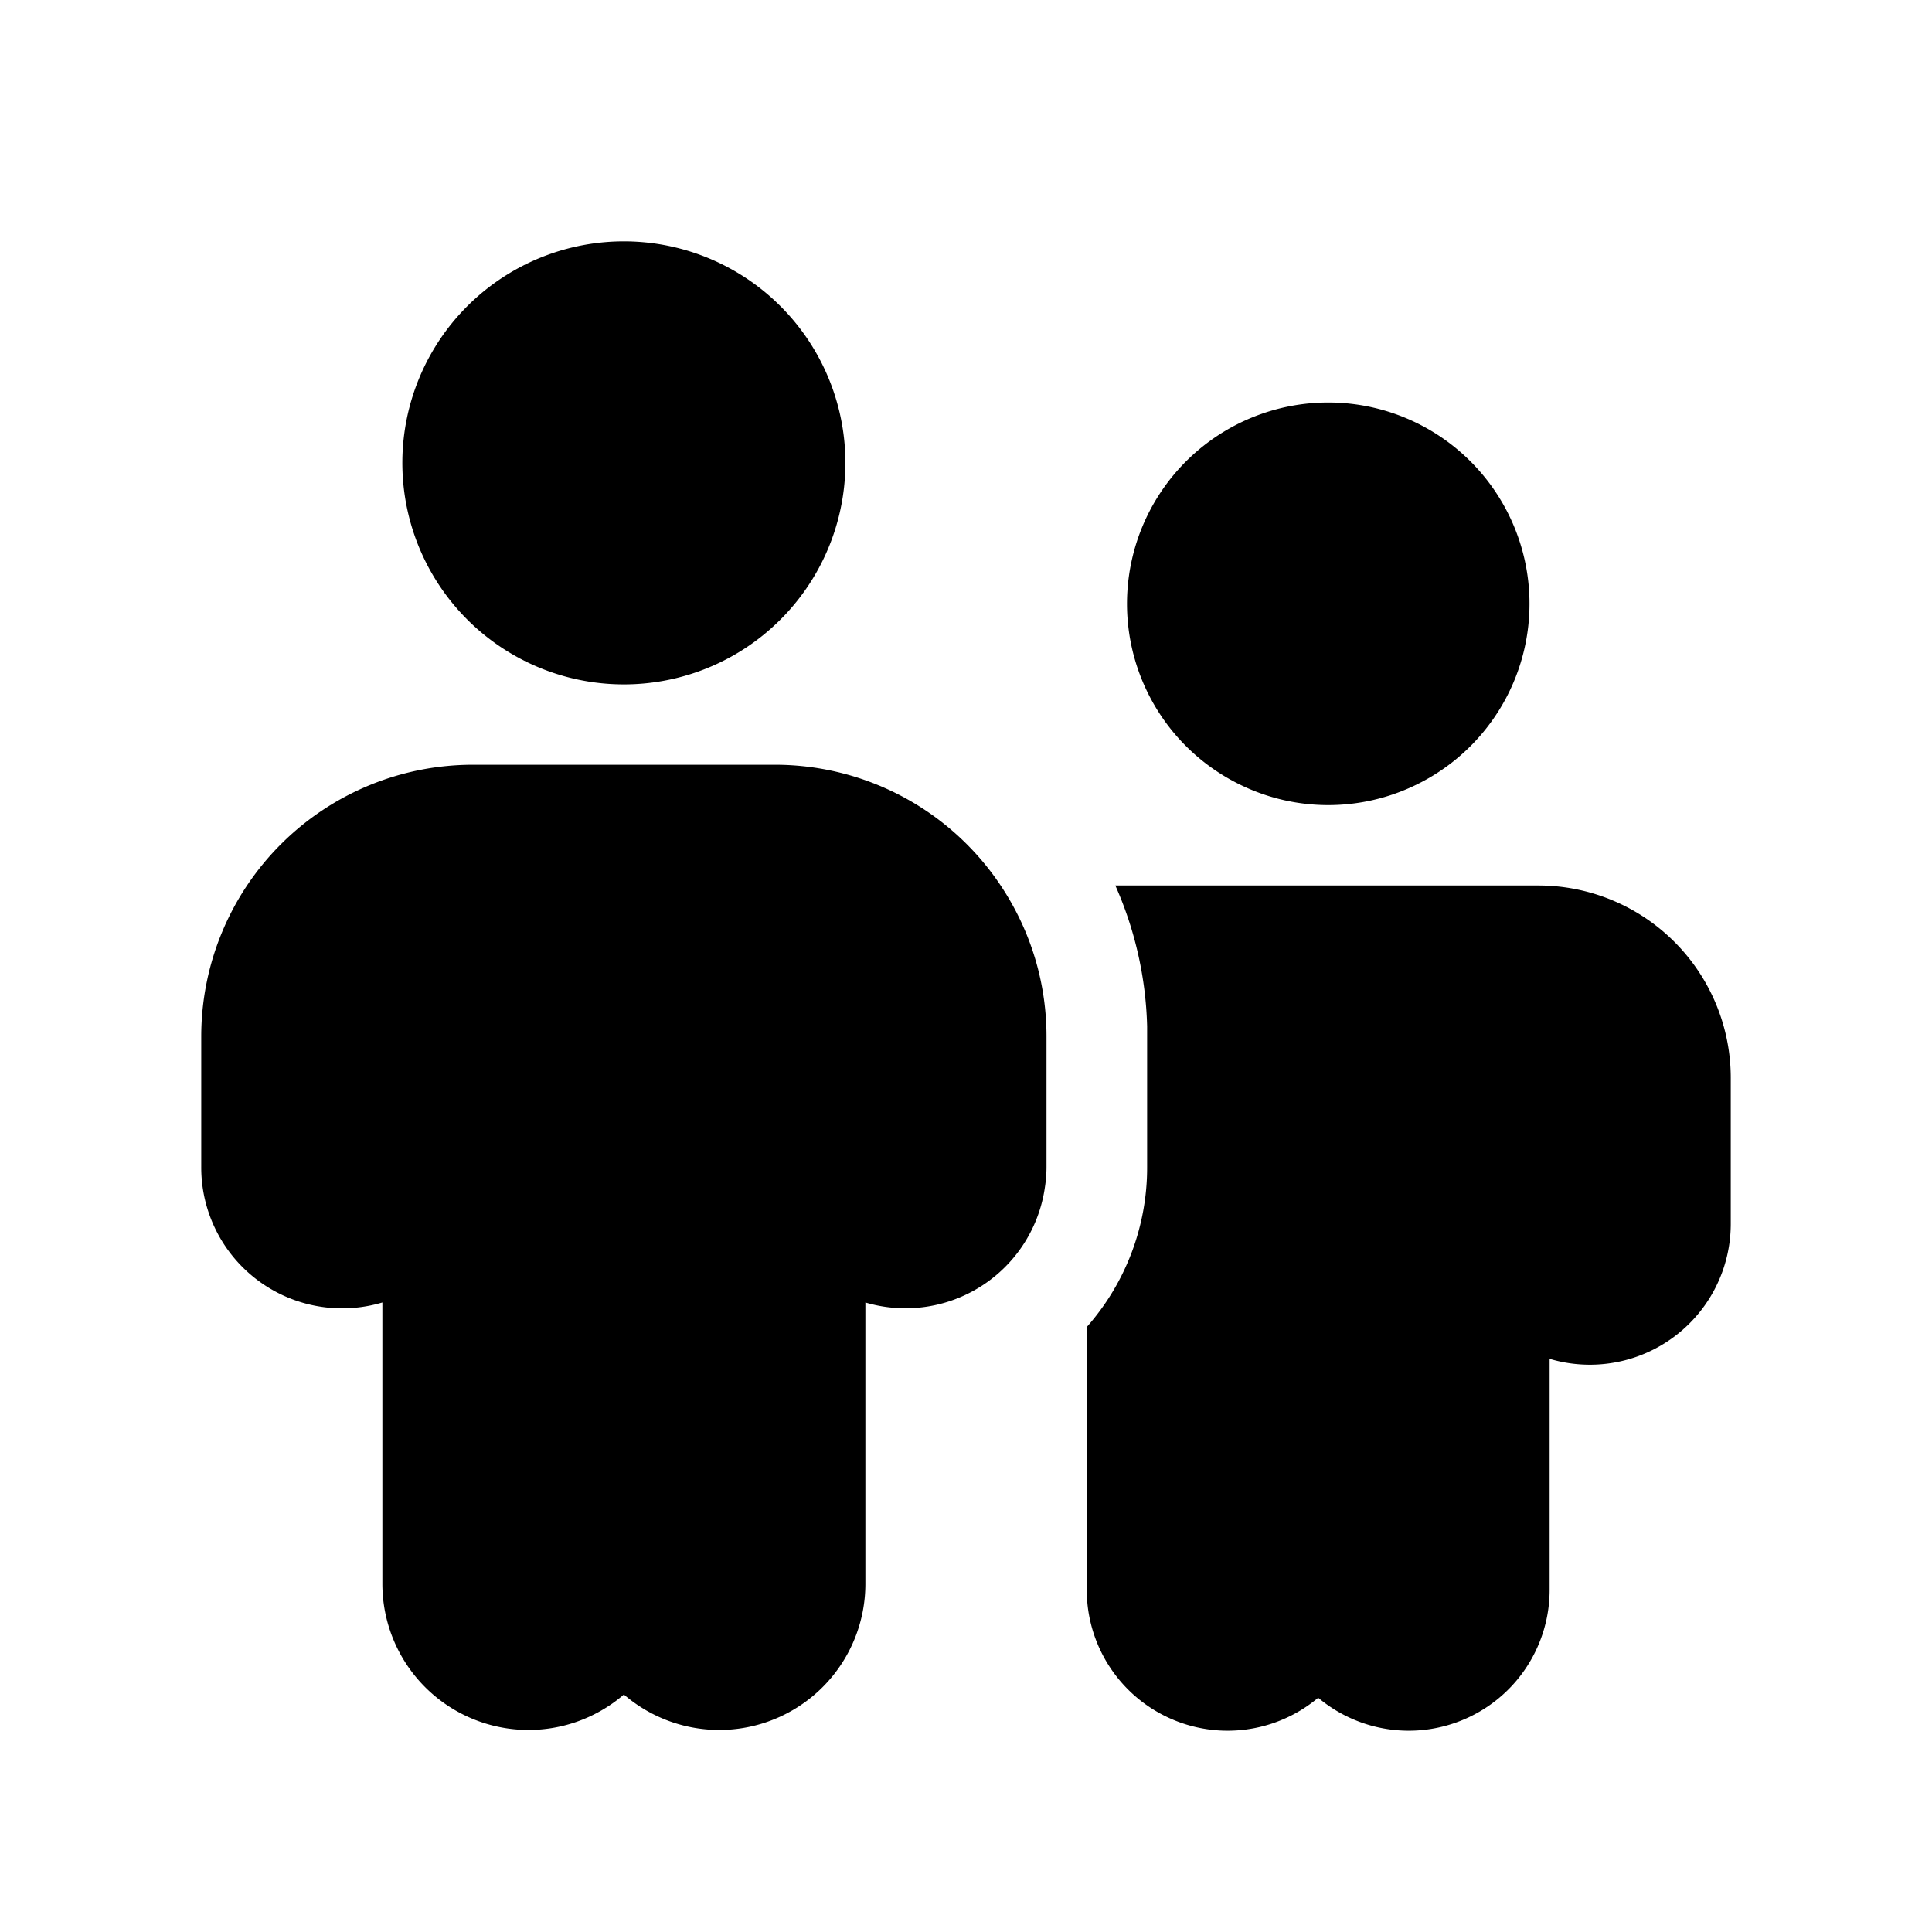
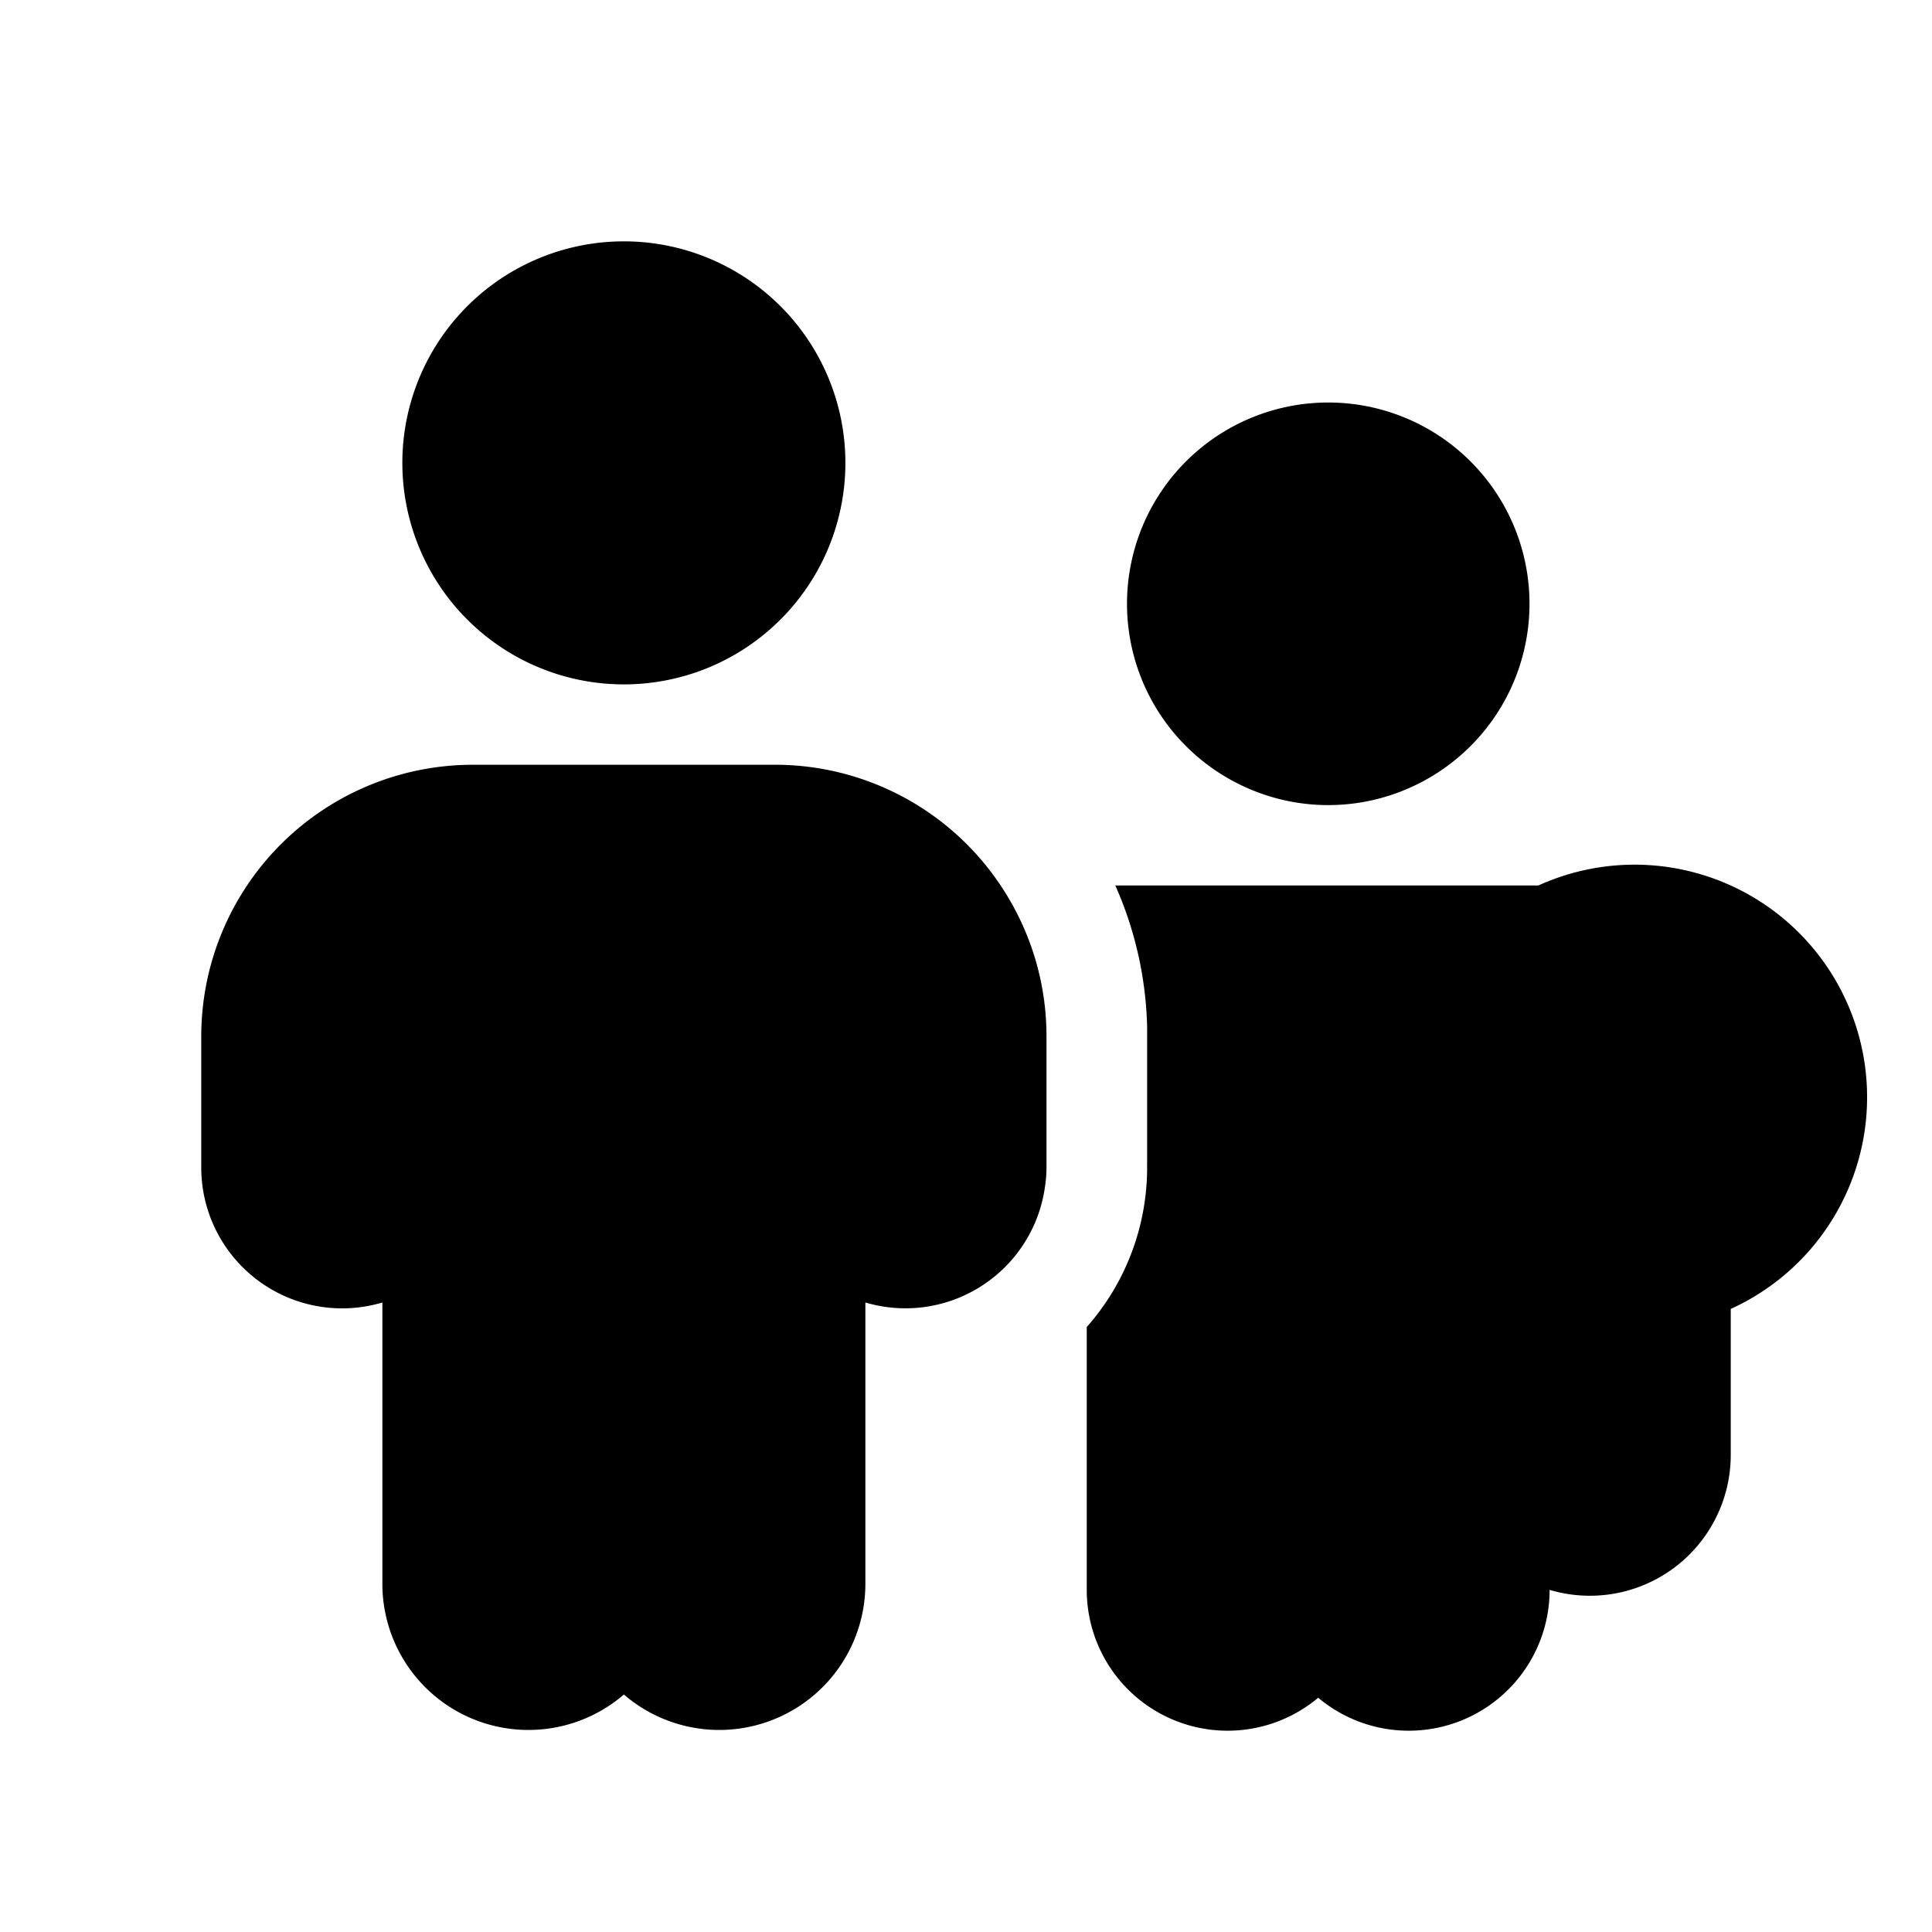
<svg xmlns="http://www.w3.org/2000/svg" width="48" height="48" viewBox="0 0 48 48">
-   <path d="M17.8 16.5a5.5 5.5 0 1 0-4.6-10 5.5 5.5 0 0 0 4.6 10Zm10.7 9V29a5.98 5.98 0 0 1-1.5 3.97v6.53a3.5 3.5 0 0 0 5.75 2.68 3.5 3.5 0 0 0 5.75-2.68v-5.74a3.5 3.5 0 0 0 4.5-3.35v-3.63A4.78 4.78 0 0 0 38.22 22H27.71a9.19 9.19 0 0 1 .79 3.5Zm2.32-6a4.98 4.98 0 0 0 4.36 0 5 5 0 1 0-4.36 0Zm-5.8 2.75c.62 1.02.98 2.22.98 3.5V29a3.28 3.28 0 0 1-.04.5 3.5 3.5 0 0 1-4.46 2.86v7a3.63 3.63 0 0 1-6 2.74 3.63 3.63 0 0 1-6-2.74v-7A3.5 3.5 0 0 1 5 29v-3.25A6.75 6.75 0 0 1 11.75 19h7.5a6.74 6.74 0 0 1 5.77 3.25Z" />
+   <path d="M17.8 16.5a5.5 5.5 0 1 0-4.6-10 5.5 5.5 0 0 0 4.6 10Zm10.7 9V29a5.98 5.98 0 0 1-1.5 3.97v6.53a3.5 3.5 0 0 0 5.75 2.68 3.5 3.5 0 0 0 5.75-2.68a3.5 3.5 0 0 0 4.5-3.35v-3.63A4.78 4.78 0 0 0 38.22 22H27.71a9.19 9.19 0 0 1 .79 3.5Zm2.32-6a4.98 4.98 0 0 0 4.36 0 5 5 0 1 0-4.36 0Zm-5.8 2.75c.62 1.02.98 2.22.98 3.5V29a3.28 3.28 0 0 1-.04.5 3.5 3.5 0 0 1-4.46 2.86v7a3.63 3.63 0 0 1-6 2.74 3.63 3.63 0 0 1-6-2.74v-7A3.5 3.5 0 0 1 5 29v-3.25A6.75 6.75 0 0 1 11.75 19h7.5a6.74 6.74 0 0 1 5.77 3.25Z" />
</svg>